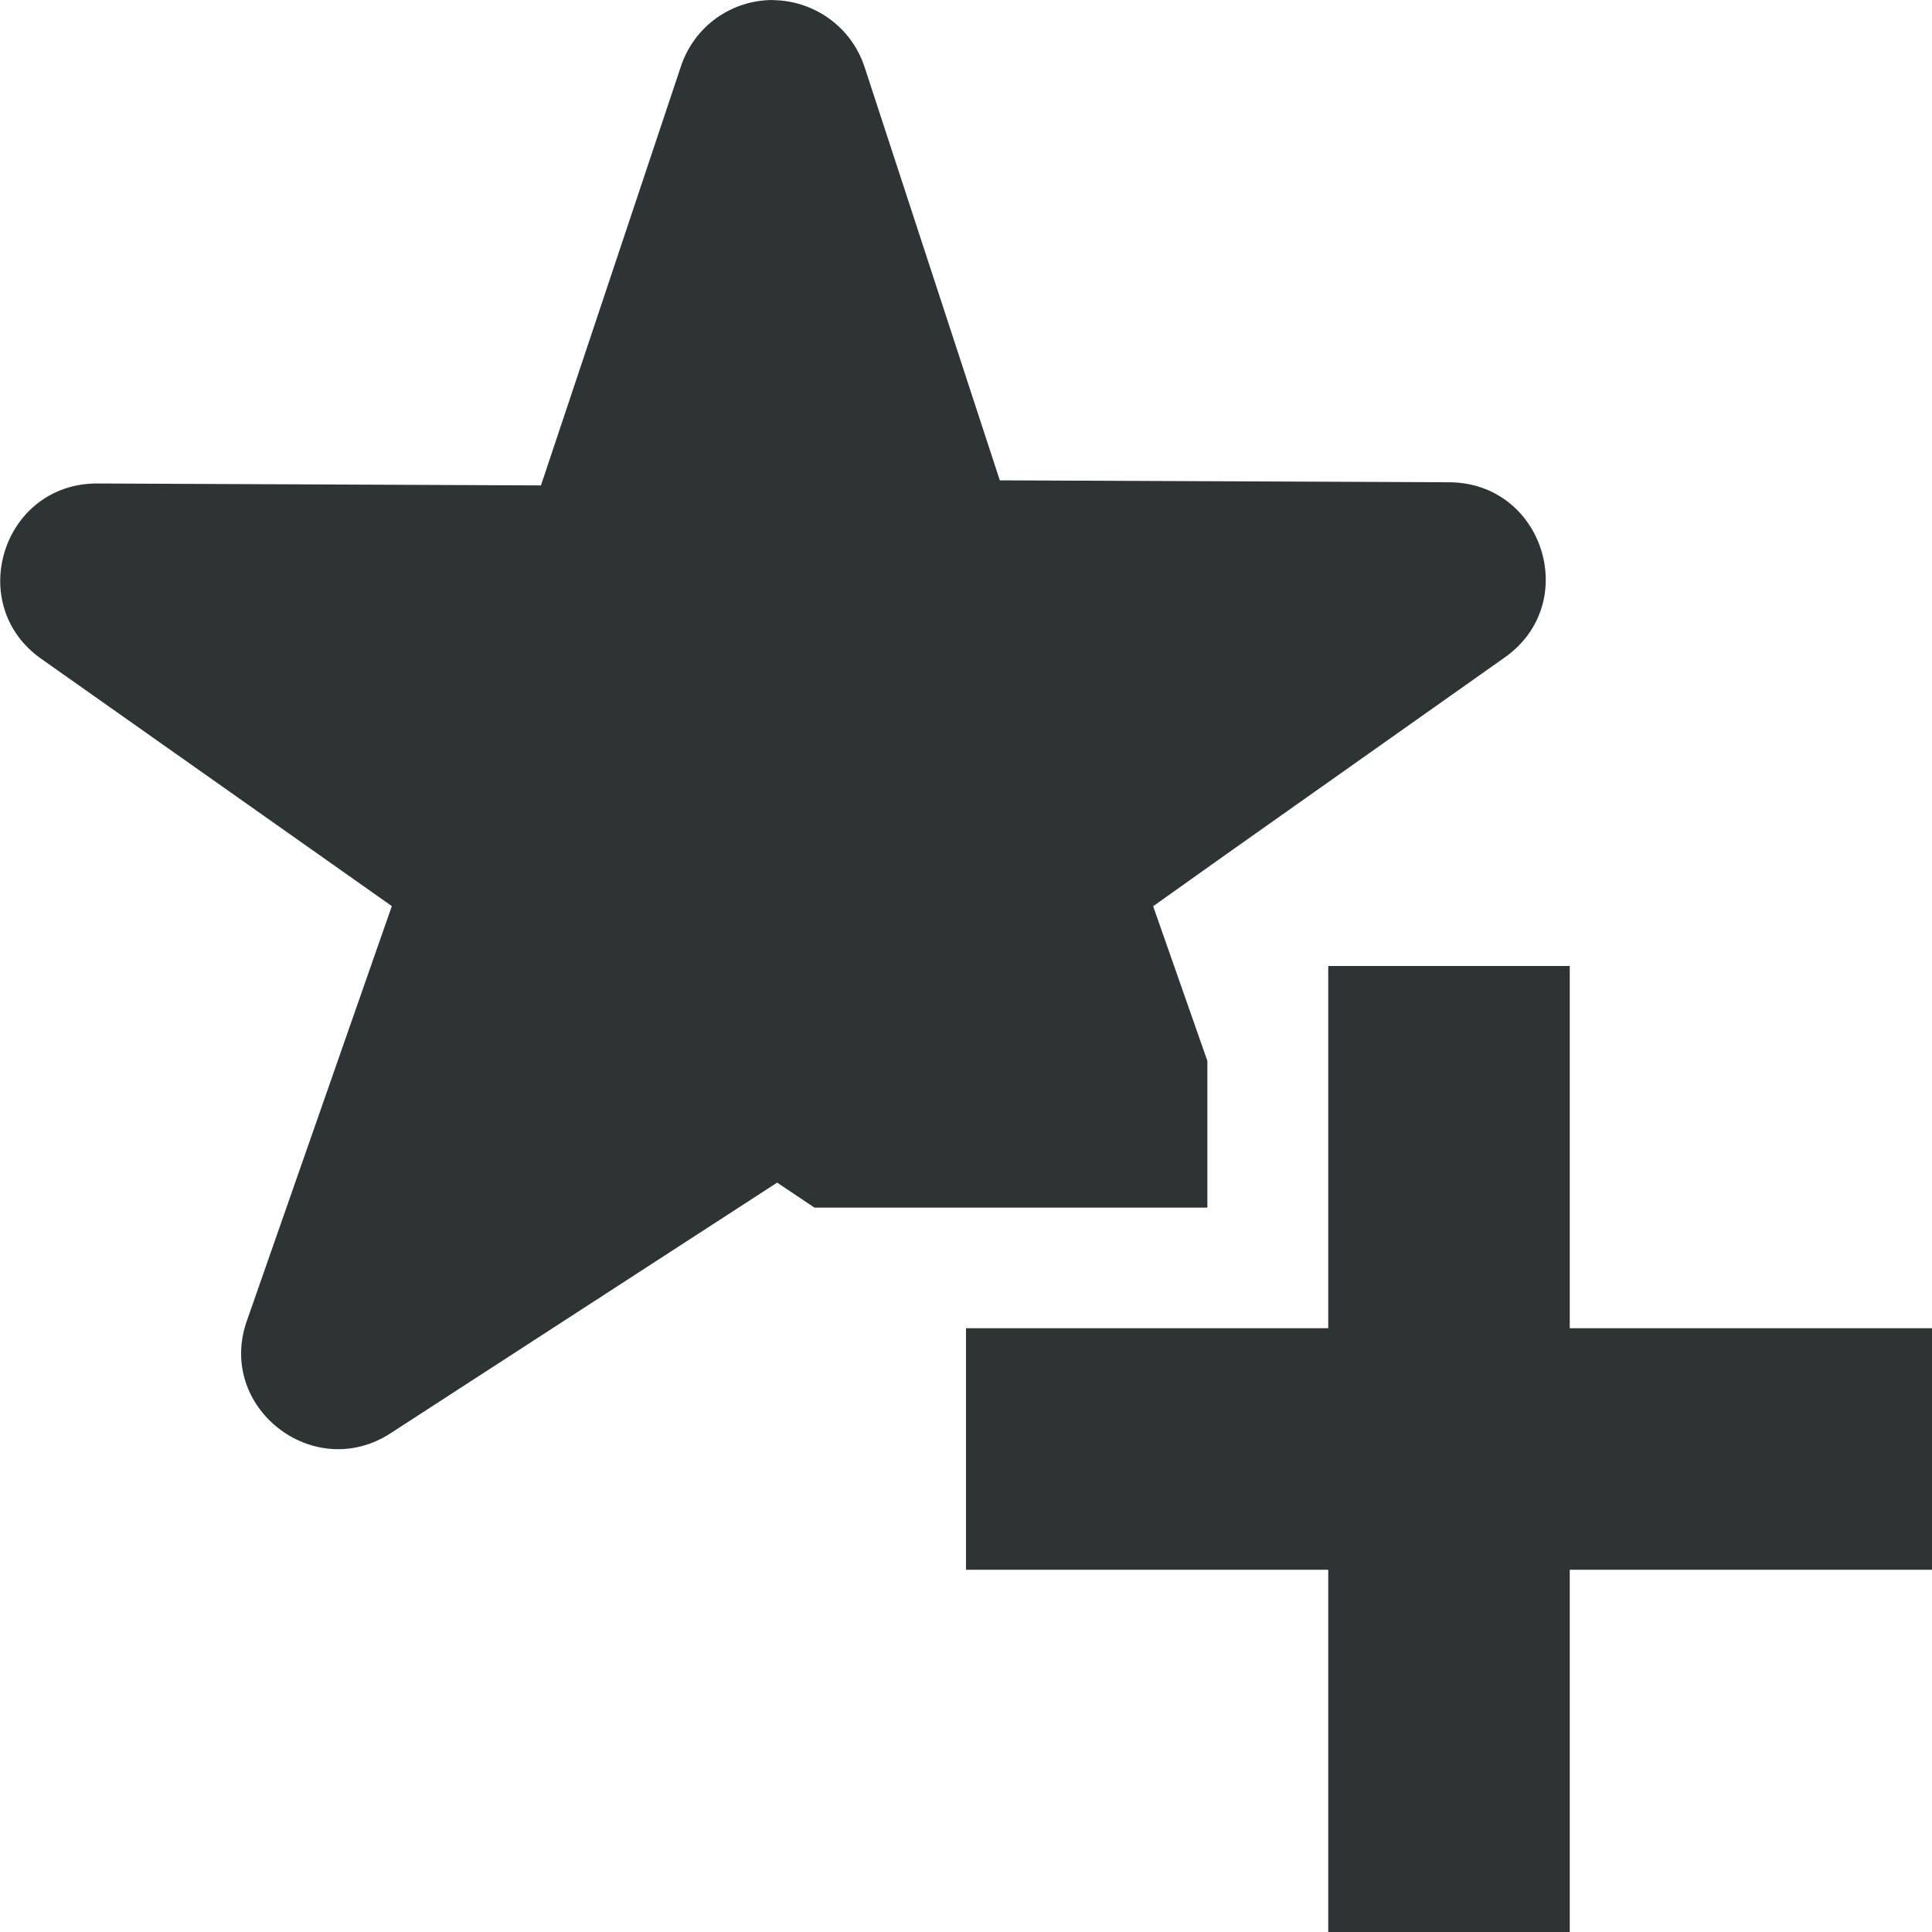
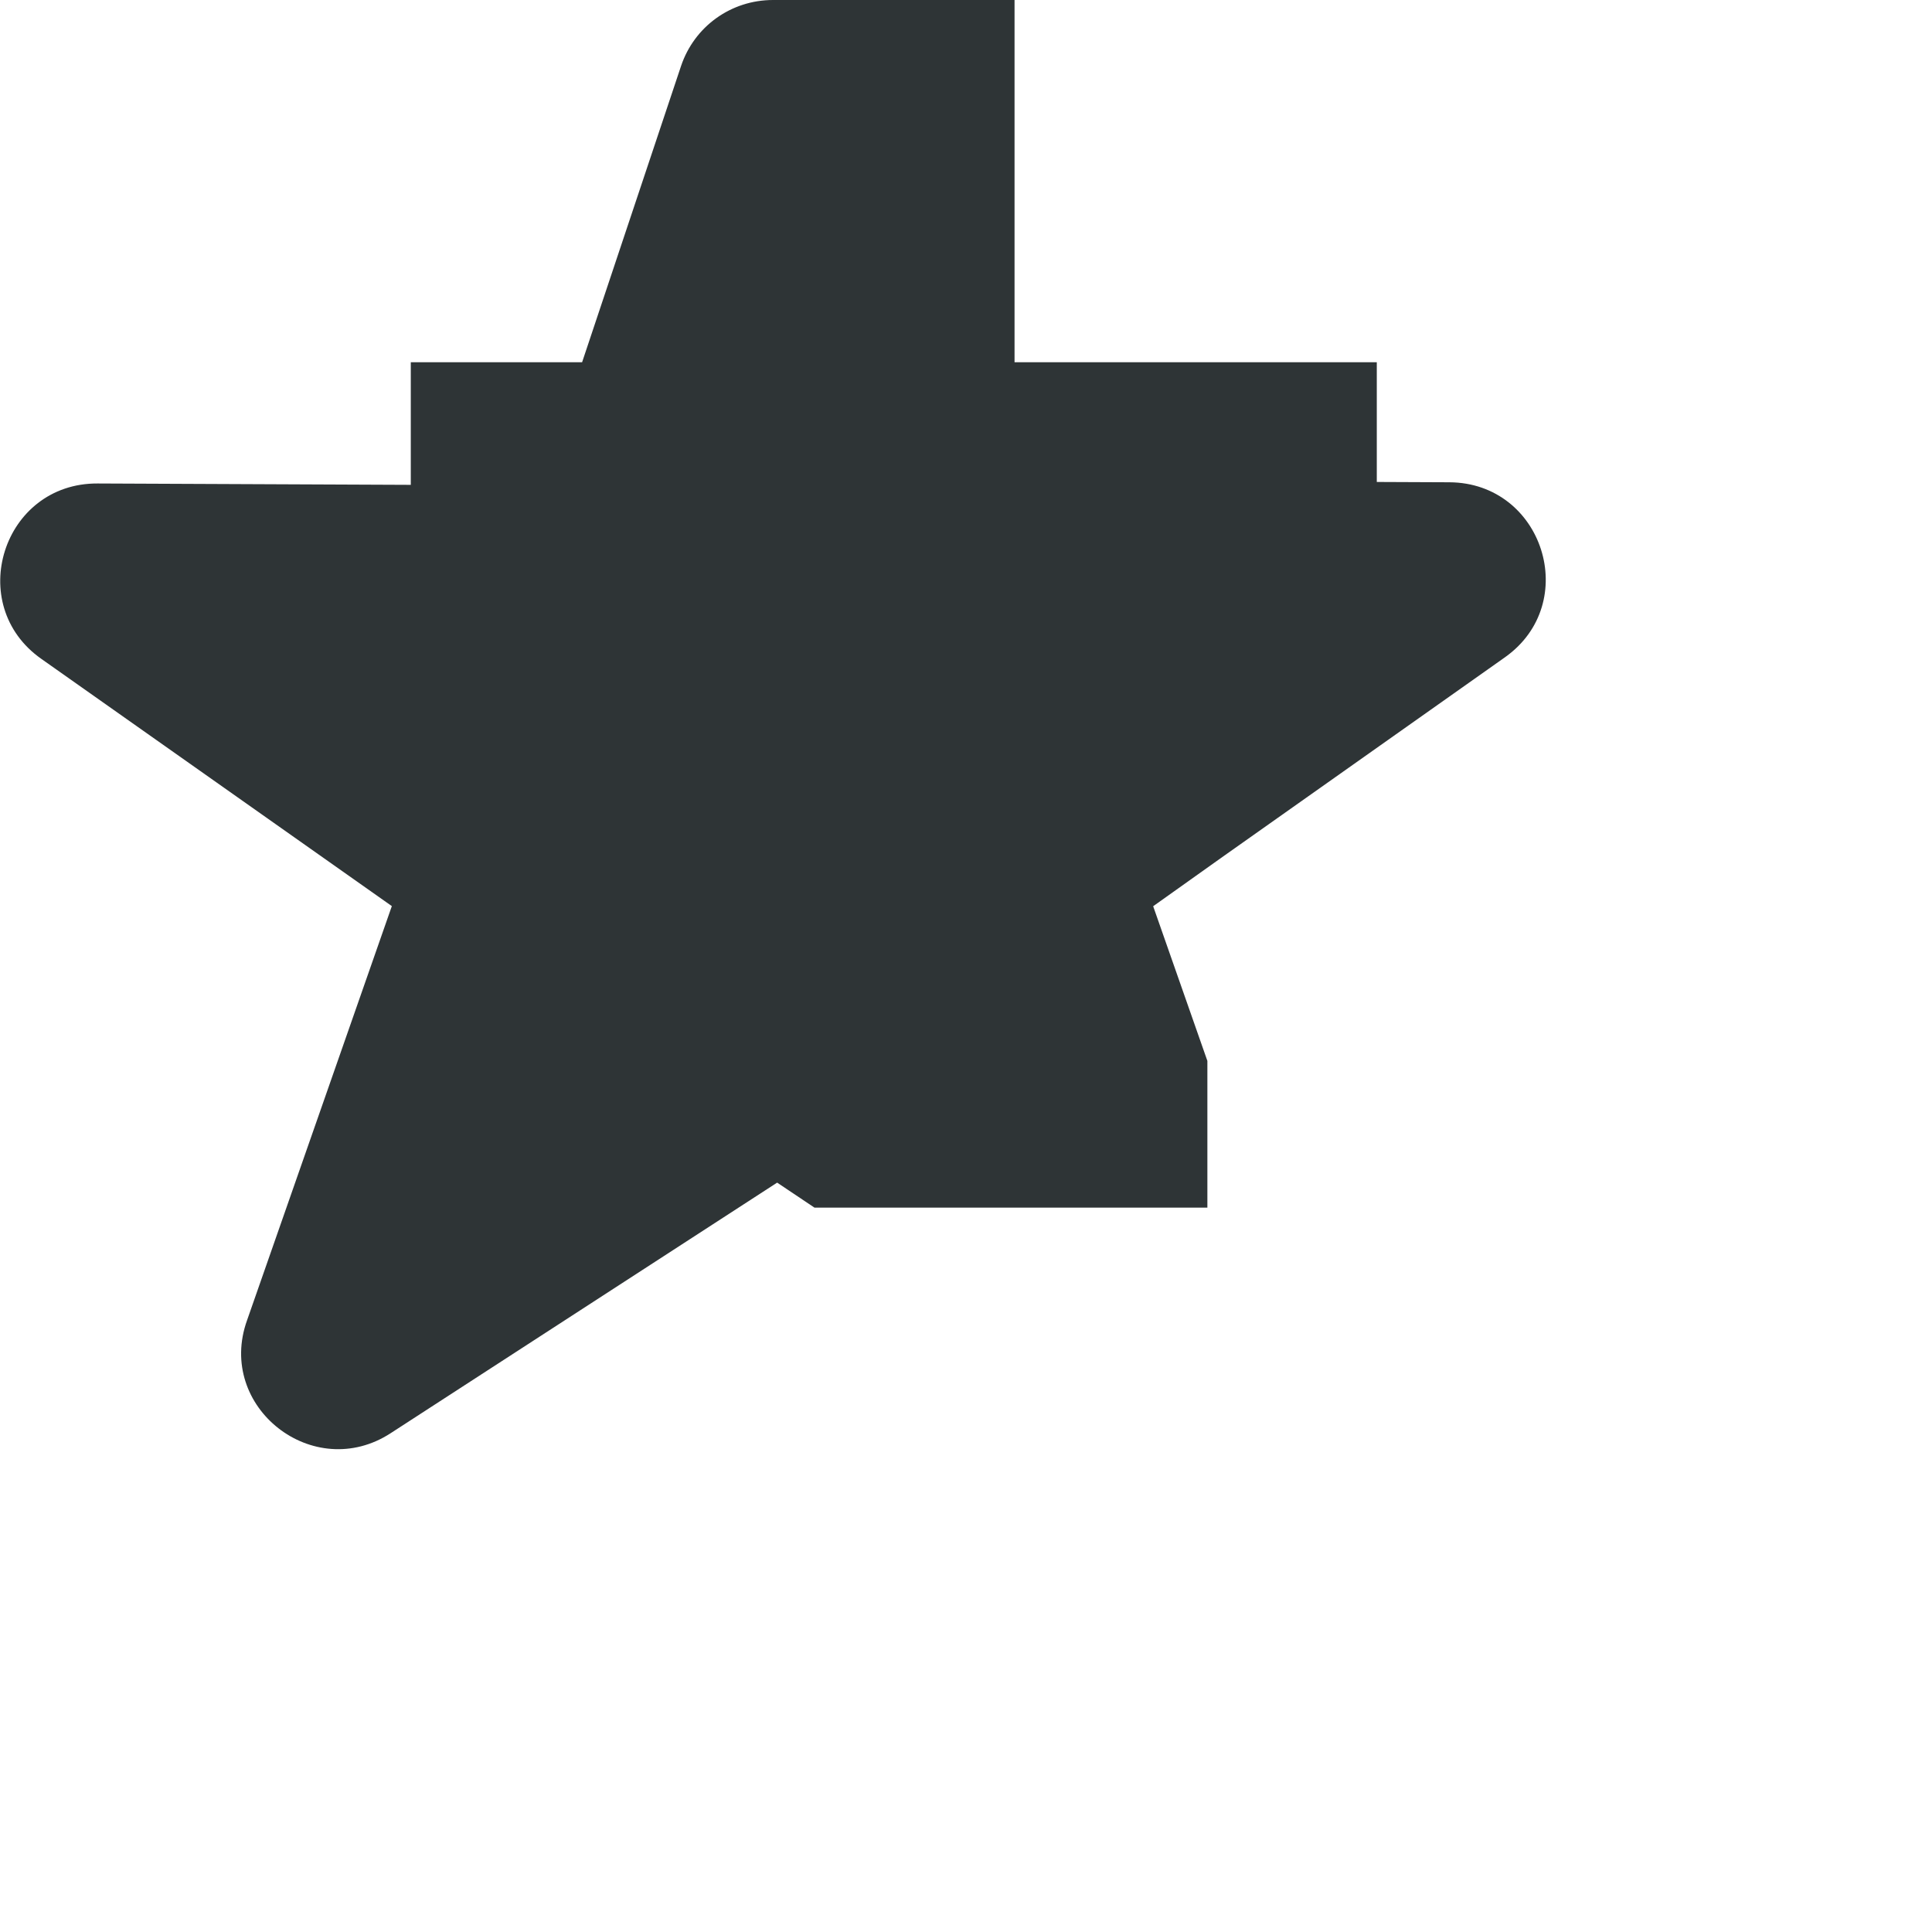
<svg xmlns="http://www.w3.org/2000/svg" width="800px" height="800px" viewBox="0 0 16 16">
-   <path d="m 6.402 0 c -0.348 0 -0.652 0.219 -0.762 0.547 l -1.16 3.473 l -3.672 -0.016 c -0.785 -0.004 -1.105 1.004 -0.465 1.453 l 2.902 2.047 l -1.199 3.43 c -0.258 0.719 0.551 1.352 1.191 0.934 l 3.199 -2.074 l 0.309 0.207 h 3.254 v -1.215 l -0.449 -1.281 l 0.582 -0.414 l 2.332 -1.648 c 0.633 -0.449 0.316 -1.445 -0.461 -1.449 l -3.723 -0.016 l -1.121 -3.426 c -0.109 -0.328 -0.414 -0.547 -0.758 -0.551 z m 4.598 8 v 3 h -3 v 2 h 3 v 3 h 2 v -3 h 3 v -2 h -3 v -3 z m 0 0" fill="#2e3436" />
+   <path d="m 6.402 0 c -0.348 0 -0.652 0.219 -0.762 0.547 l -1.16 3.473 l -3.672 -0.016 c -0.785 -0.004 -1.105 1.004 -0.465 1.453 l 2.902 2.047 l -1.199 3.43 c -0.258 0.719 0.551 1.352 1.191 0.934 l 3.199 -2.074 l 0.309 0.207 h 3.254 v -1.215 l -0.449 -1.281 l 0.582 -0.414 l 2.332 -1.648 c 0.633 -0.449 0.316 -1.445 -0.461 -1.449 l -3.723 -0.016 l -1.121 -3.426 c -0.109 -0.328 -0.414 -0.547 -0.758 -0.551 z v 3 h -3 v 2 h 3 v 3 h 2 v -3 h 3 v -2 h -3 v -3 z m 0 0" fill="#2e3436" />
</svg>